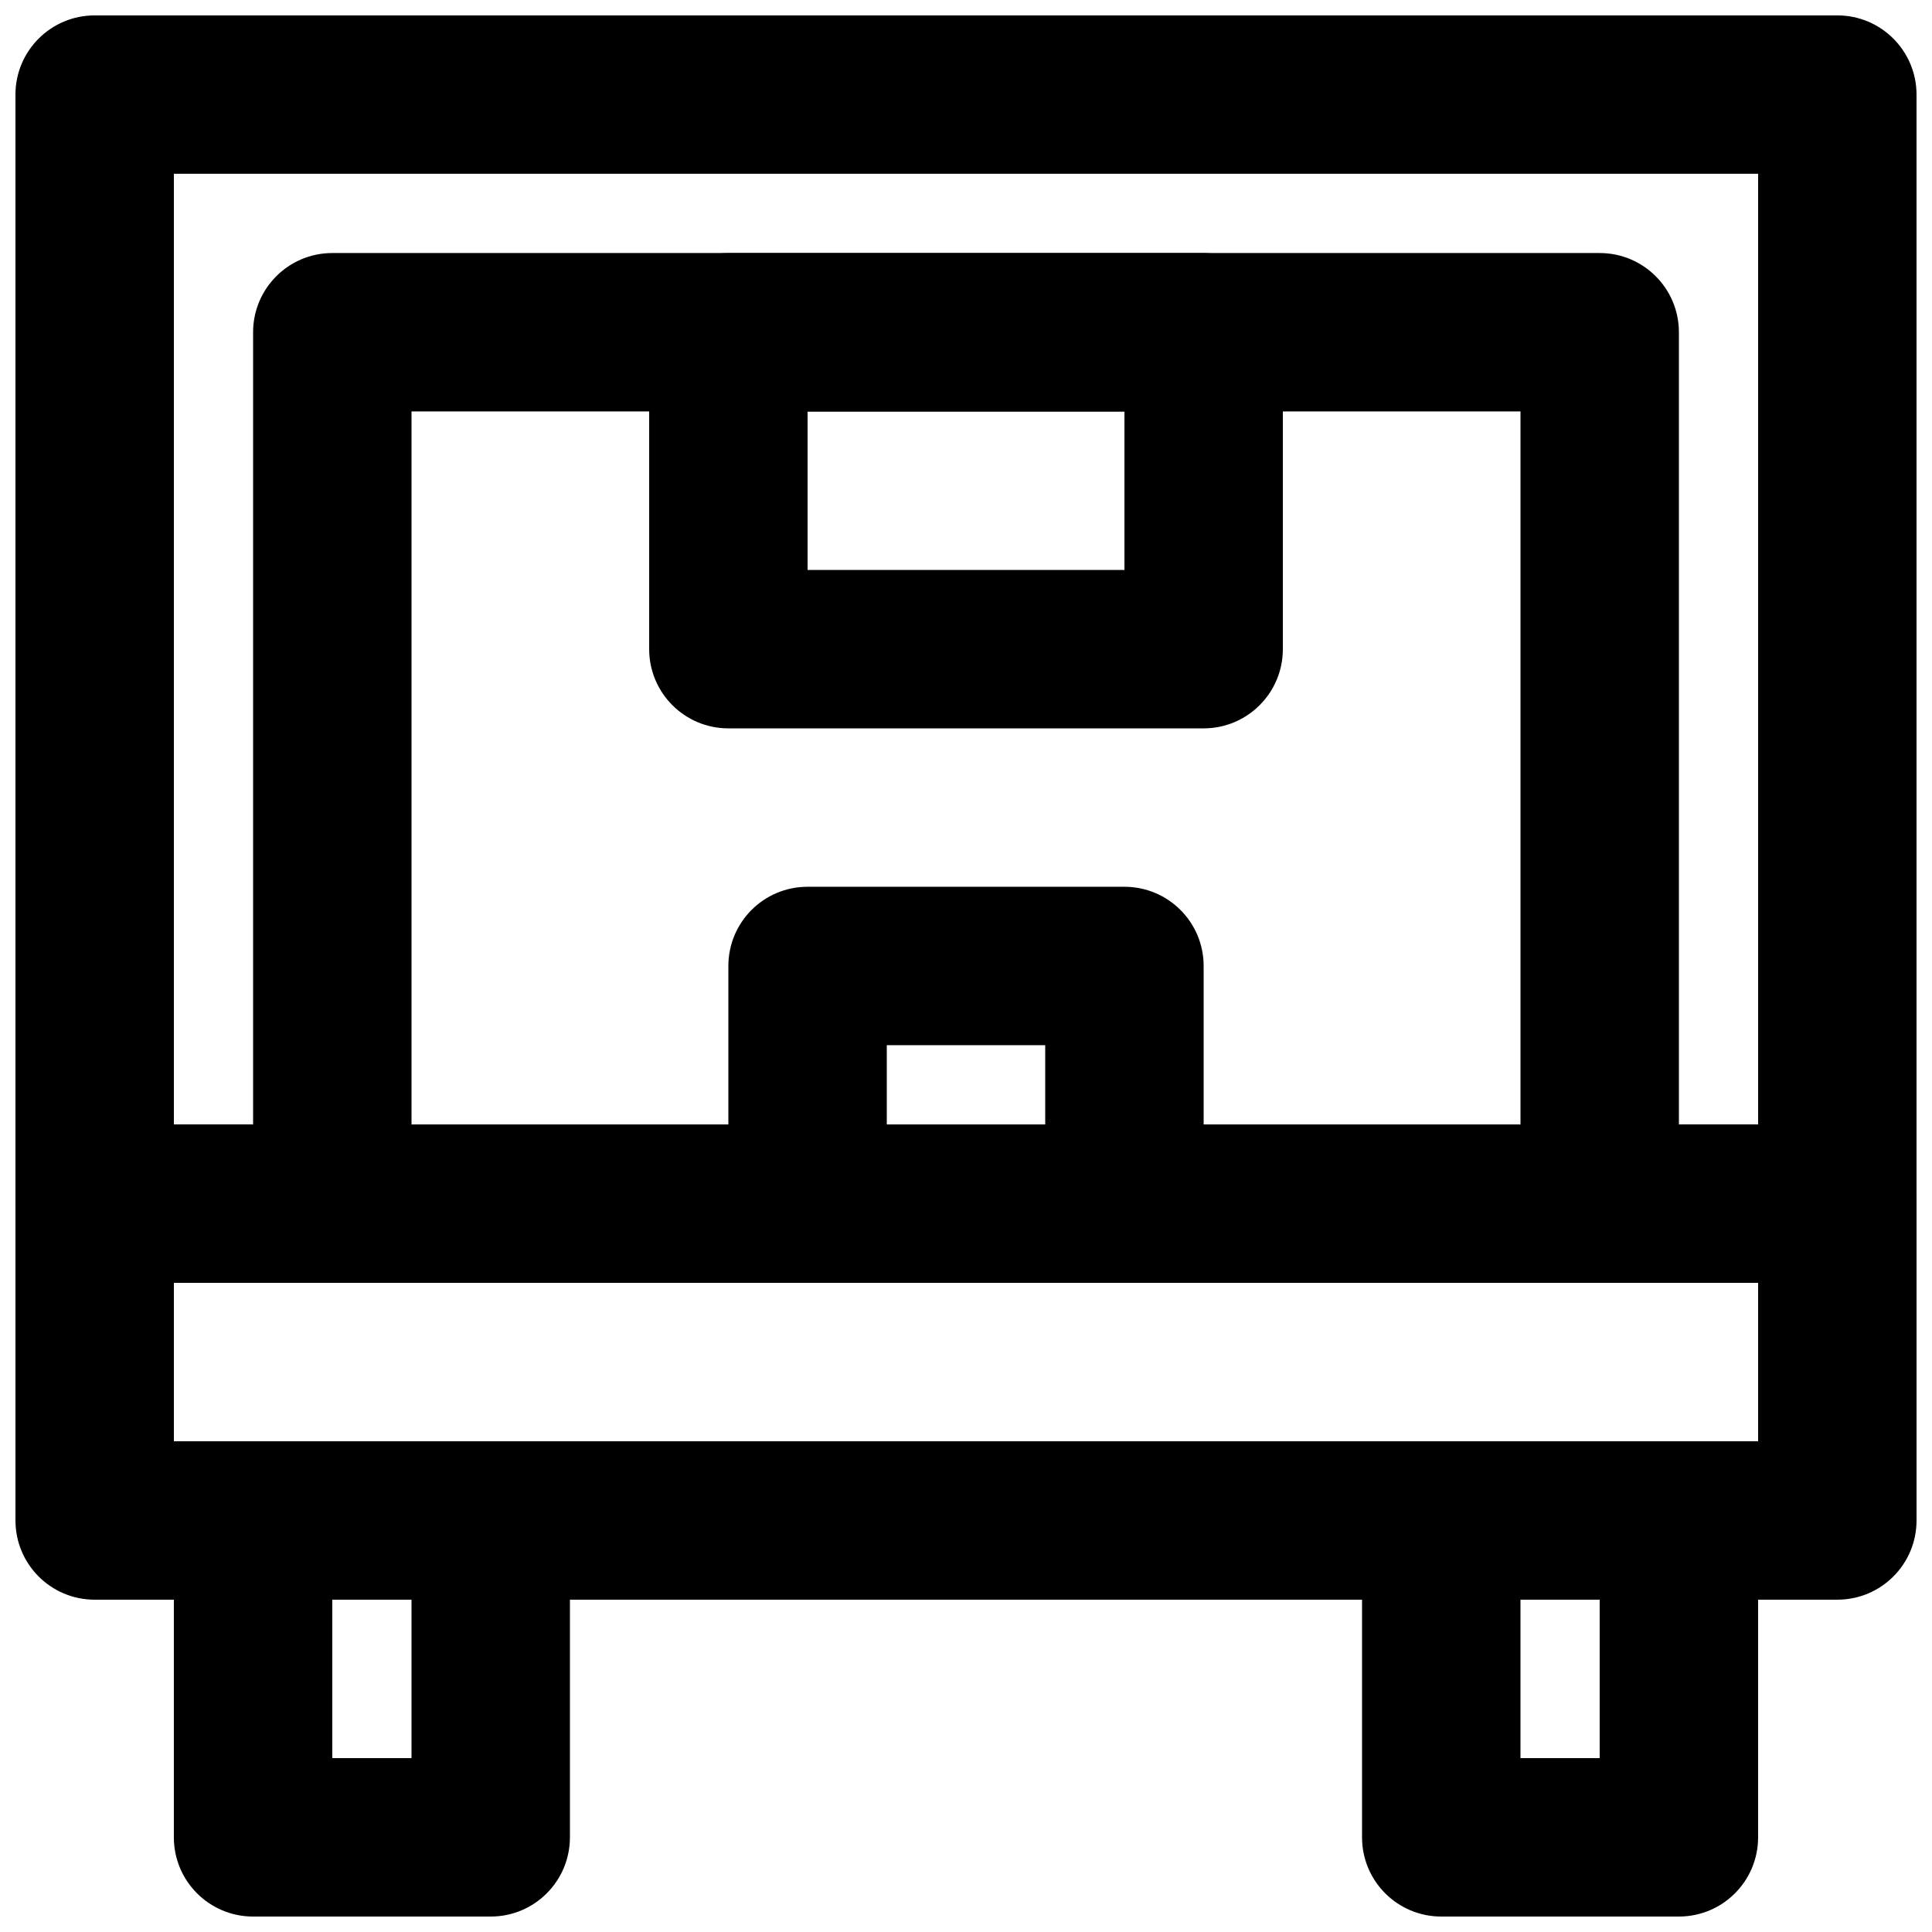
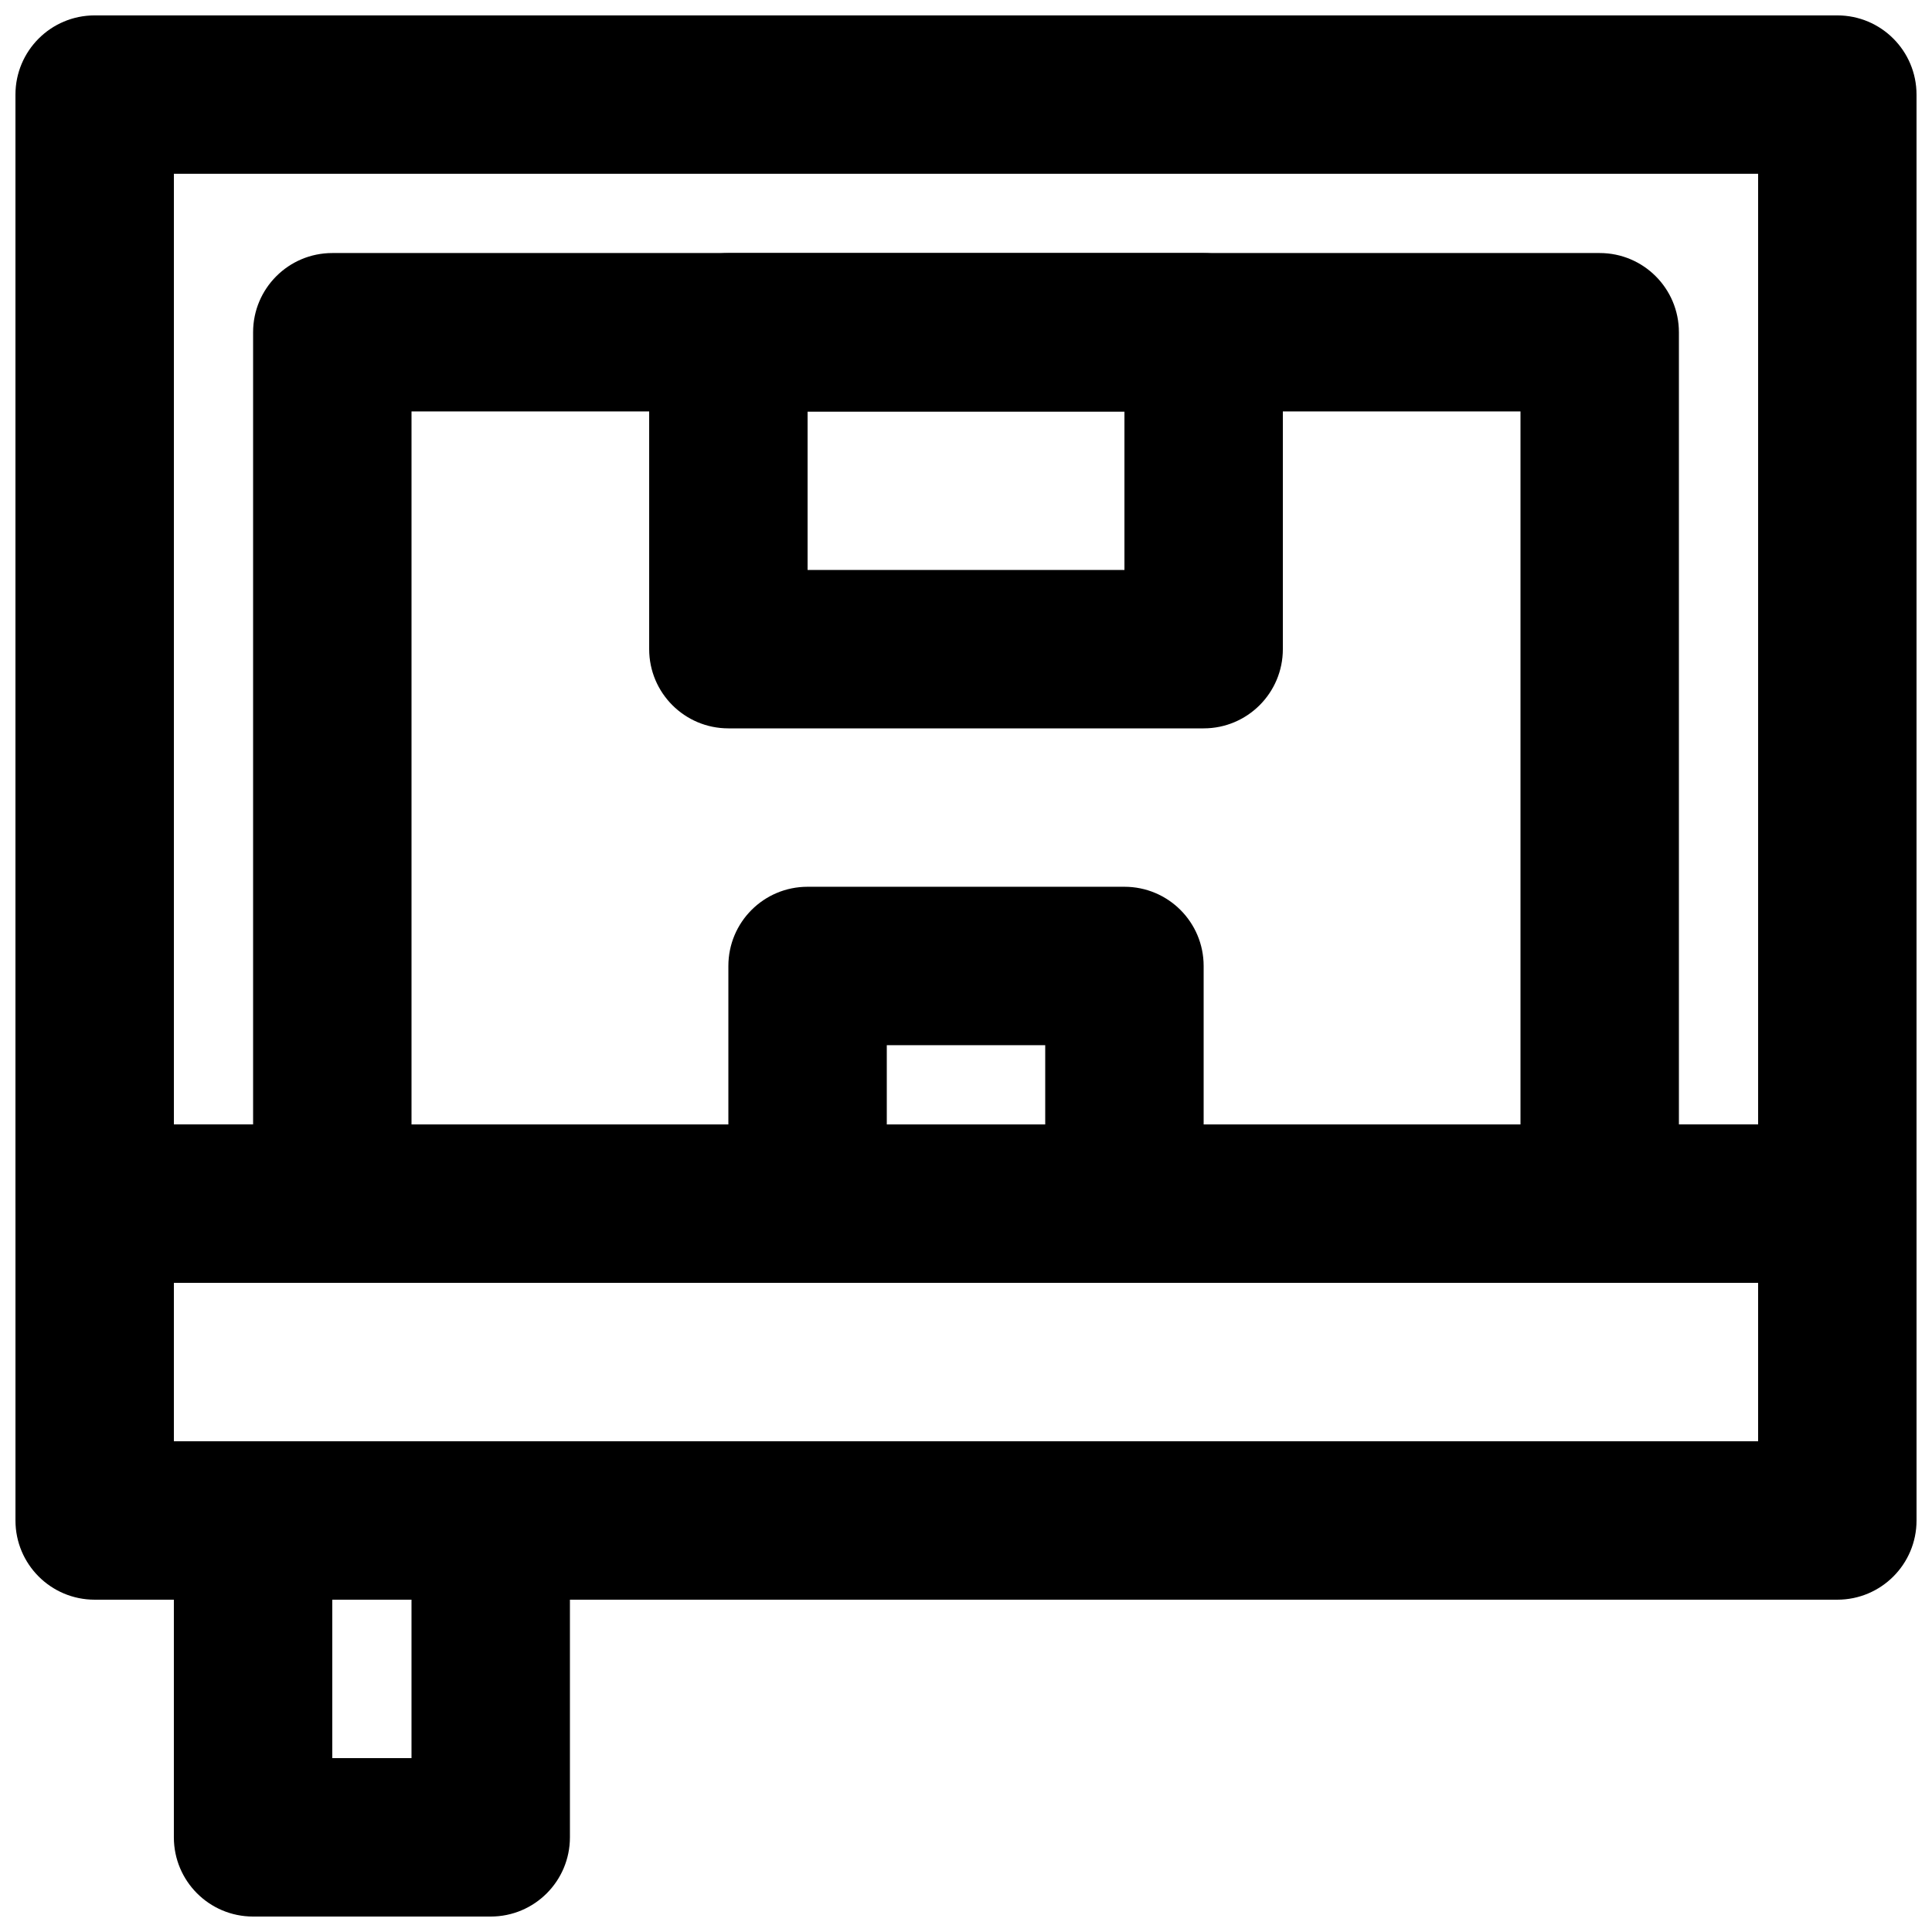
<svg xmlns="http://www.w3.org/2000/svg" width="800px" height="800px" version="1.1" viewBox="144 144 512 512">
  <defs>
    <clipPath id="d">
      <path d="m148.09 441h503.81v127h-503.81z" />
    </clipPath>
    <clipPath id="c">
-       <path d="m190 525h106v126.9h-106z" />
+       <path d="m190 525h106v126.9h-106" />
    </clipPath>
    <clipPath id="b">
-       <path d="m504 525h106v126.9h-106z" />
-     </clipPath>
+       </clipPath>
    <clipPath id="a">
      <path d="m148.09 148.09h503.81v335.91h-503.81z" />
    </clipPath>
  </defs>
  <g clip-path="url(#d)">
    <path d="m190.08 525.95h419.84v-41.984h-419.84zm440.83 41.984h-461.82c-11.609 0-20.992-9.402-20.992-20.992v-83.965c0-11.609 9.383-20.992 20.992-20.992h461.82c11.609 0 20.992 9.383 20.992 20.992v83.965c0 11.59-9.383 20.992-20.992 20.992z" fill-rule="evenodd" />
  </g>
  <g clip-path="url(#c)">
    <path d="m232.06 609.92h20.992v-41.984h-20.992zm41.984 41.984h-62.977c-11.609 0-20.992-9.402-20.992-20.992v-83.969c0-11.605 9.383-20.992 20.992-20.992h62.977c11.609 0 20.992 9.387 20.992 20.992v83.969c0 11.59-9.383 20.992-20.992 20.992z" fill-rule="evenodd" />
  </g>
  <g clip-path="url(#b)">
    <path d="m546.94 609.92h20.992v-41.984h-20.992zm41.984 41.984h-62.977c-11.605 0-20.992-9.402-20.992-20.992v-83.969c0-11.605 9.387-20.992 20.992-20.992h62.977c11.609 0 20.992 9.387 20.992 20.992v83.969c0 11.59-9.383 20.992-20.992 20.992z" fill-rule="evenodd" />
  </g>
  <g clip-path="url(#a)">
    <path d="m588.93 441.97h20.992v-251.91h-419.84v251.91h20.992v-209.92c0-11.586 9.383-20.992 20.992-20.992h335.87c11.609 0 20.992 9.406 20.992 20.992zm41.984 41.984h-62.977c-11.605 0-20.992-9.406-20.992-20.992v-209.92h-293.89v209.92c0 11.586-9.383 20.992-20.992 20.992h-62.977c-11.609 0-20.992-9.406-20.992-20.992v-293.89c0-11.586 9.383-20.992 20.992-20.992h461.82c11.609 0 20.992 9.406 20.992 20.992v293.89c0 11.586-9.383 20.992-20.992 20.992z" fill-rule="evenodd" />
  </g>
  <path d="m358.02 295.04h83.969v-41.984h-83.969zm104.96 41.984h-125.95c-11.609 0-20.992-9.406-20.992-20.992v-83.969c0-11.609 9.383-20.992 20.992-20.992h125.95c11.605 0 20.988 9.383 20.988 20.992v83.969c0 11.586-9.383 20.992-20.988 20.992z" fill-rule="evenodd" />
  <path d="m379.01 441.98h41.984v-20.992h-41.984zm62.977 41.98h-83.969c-11.609 0-20.992-9.402-20.992-20.988v-62.977c0-11.609 9.383-20.992 20.992-20.992h83.969c11.605 0 20.992 9.383 20.992 20.992v62.977c0 11.586-9.387 20.988-20.992 20.988z" fill-rule="evenodd" />
</svg>